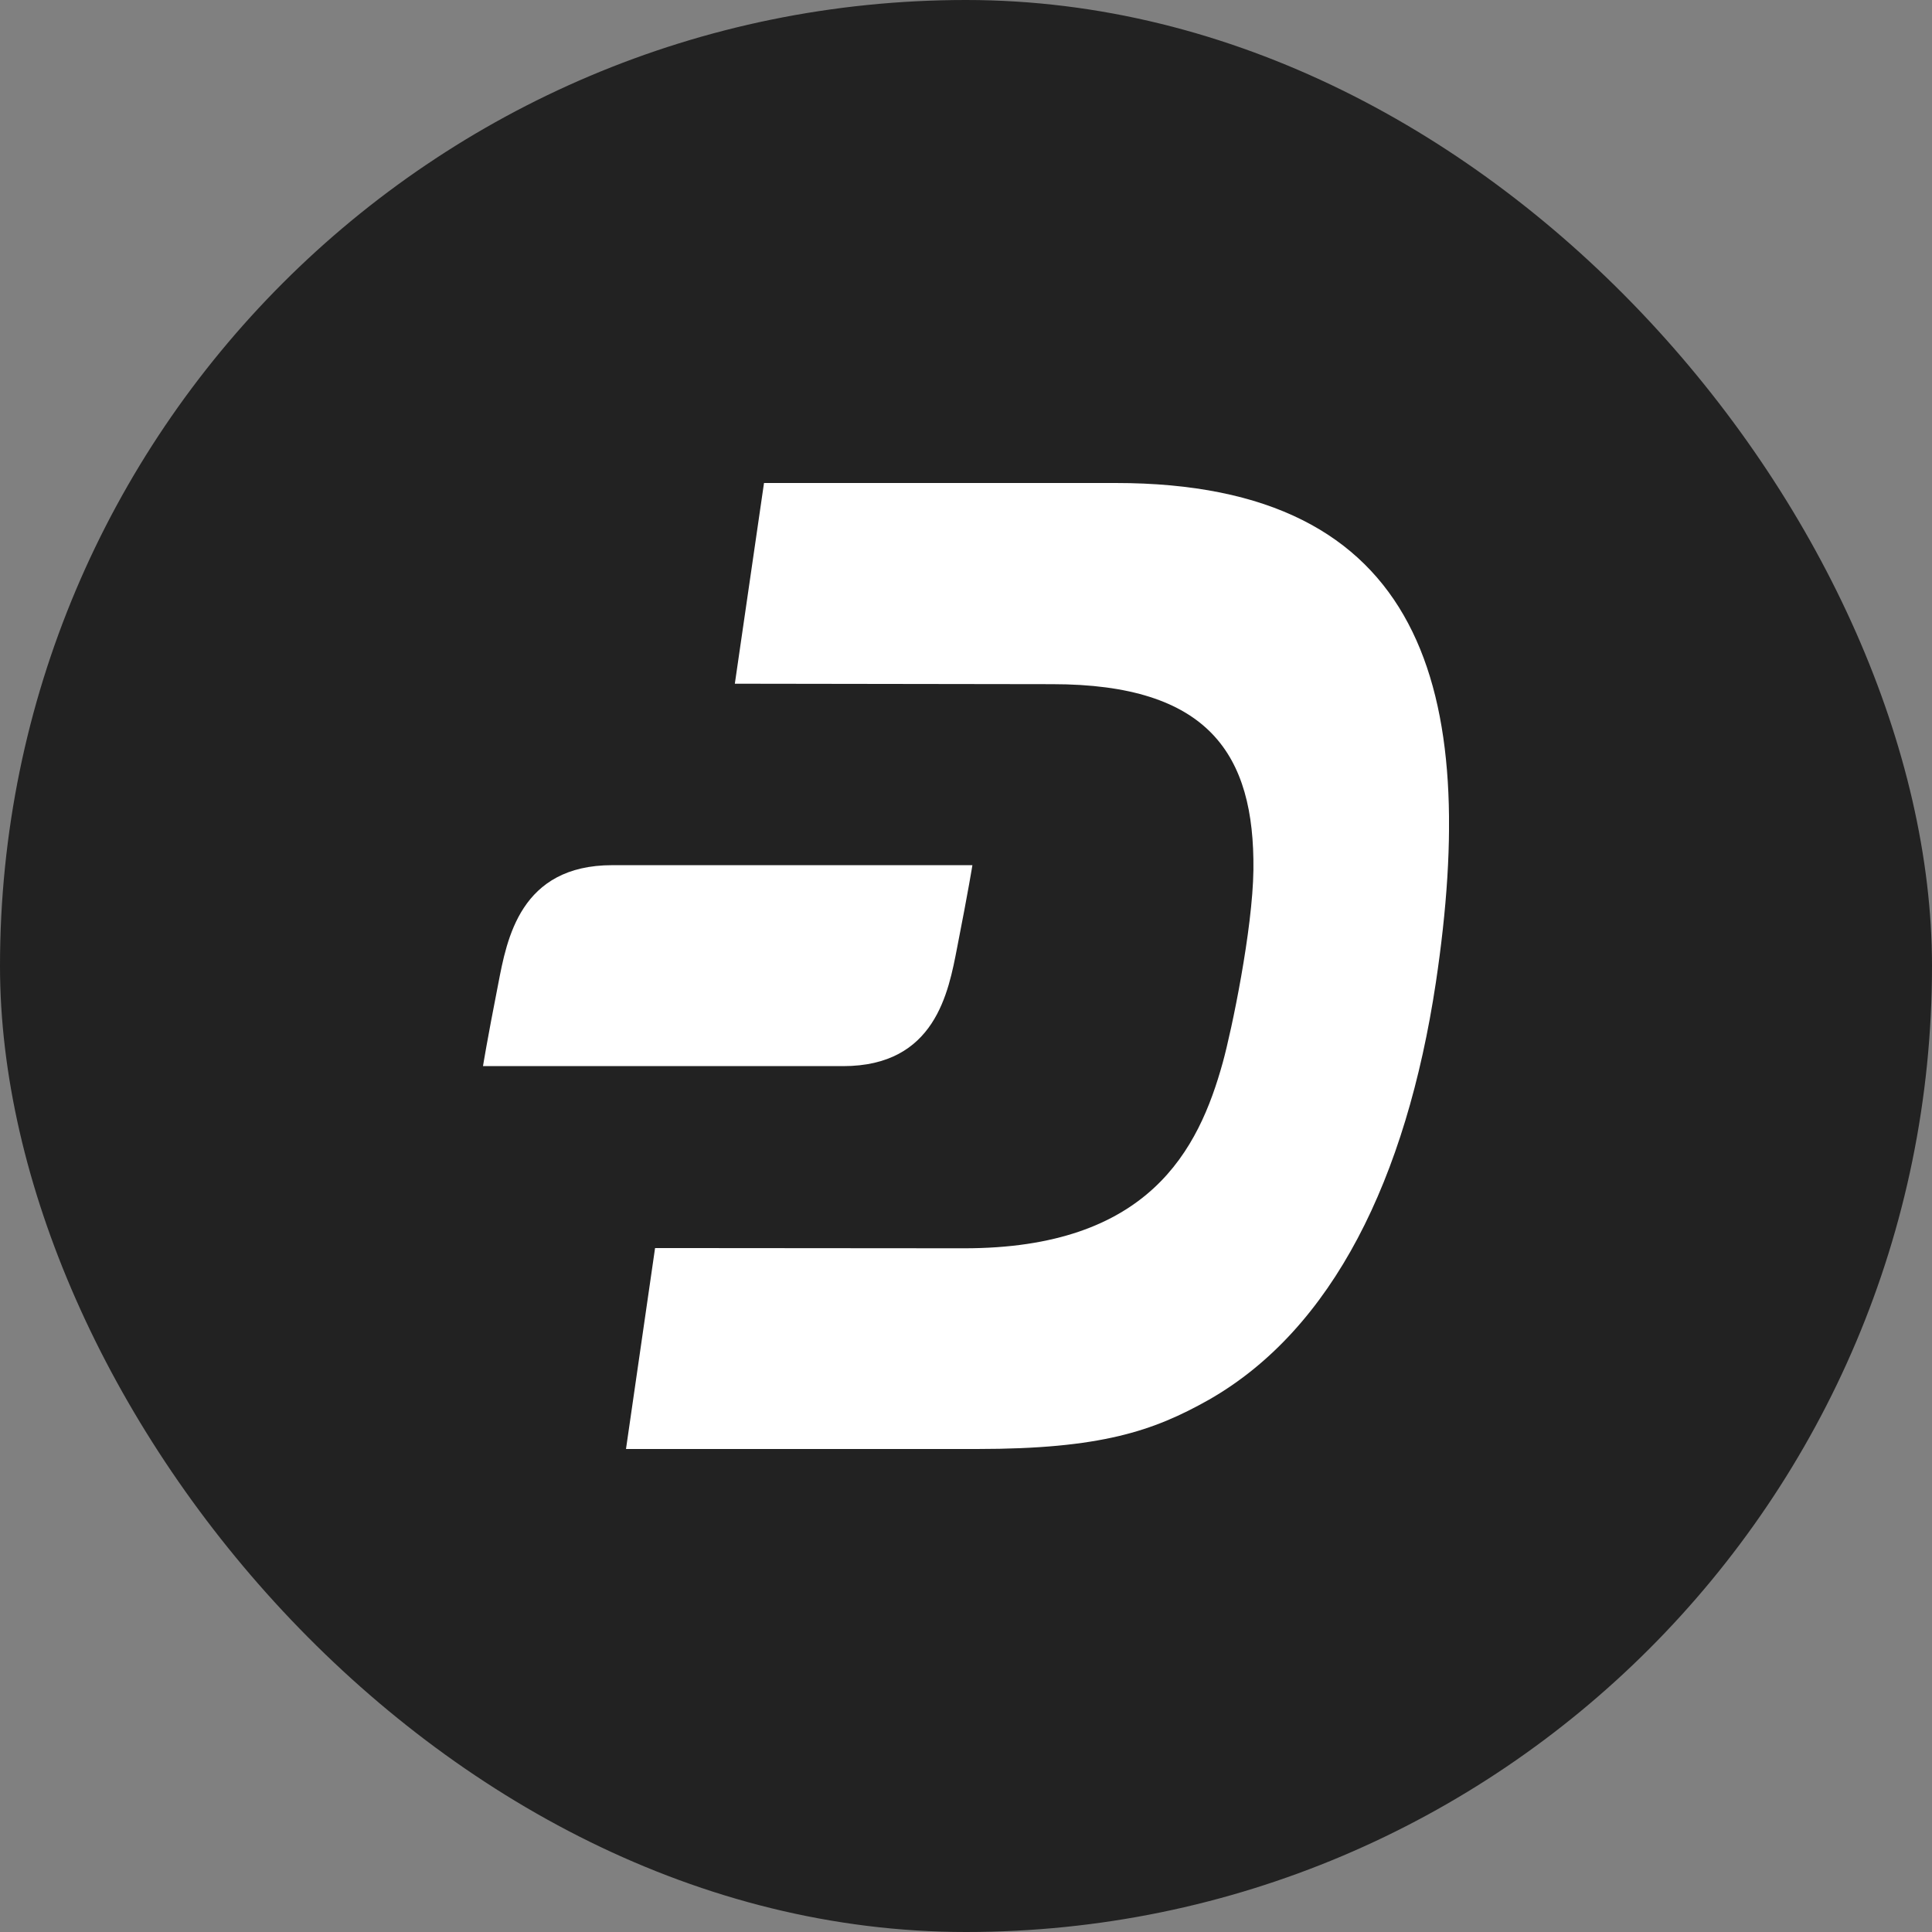
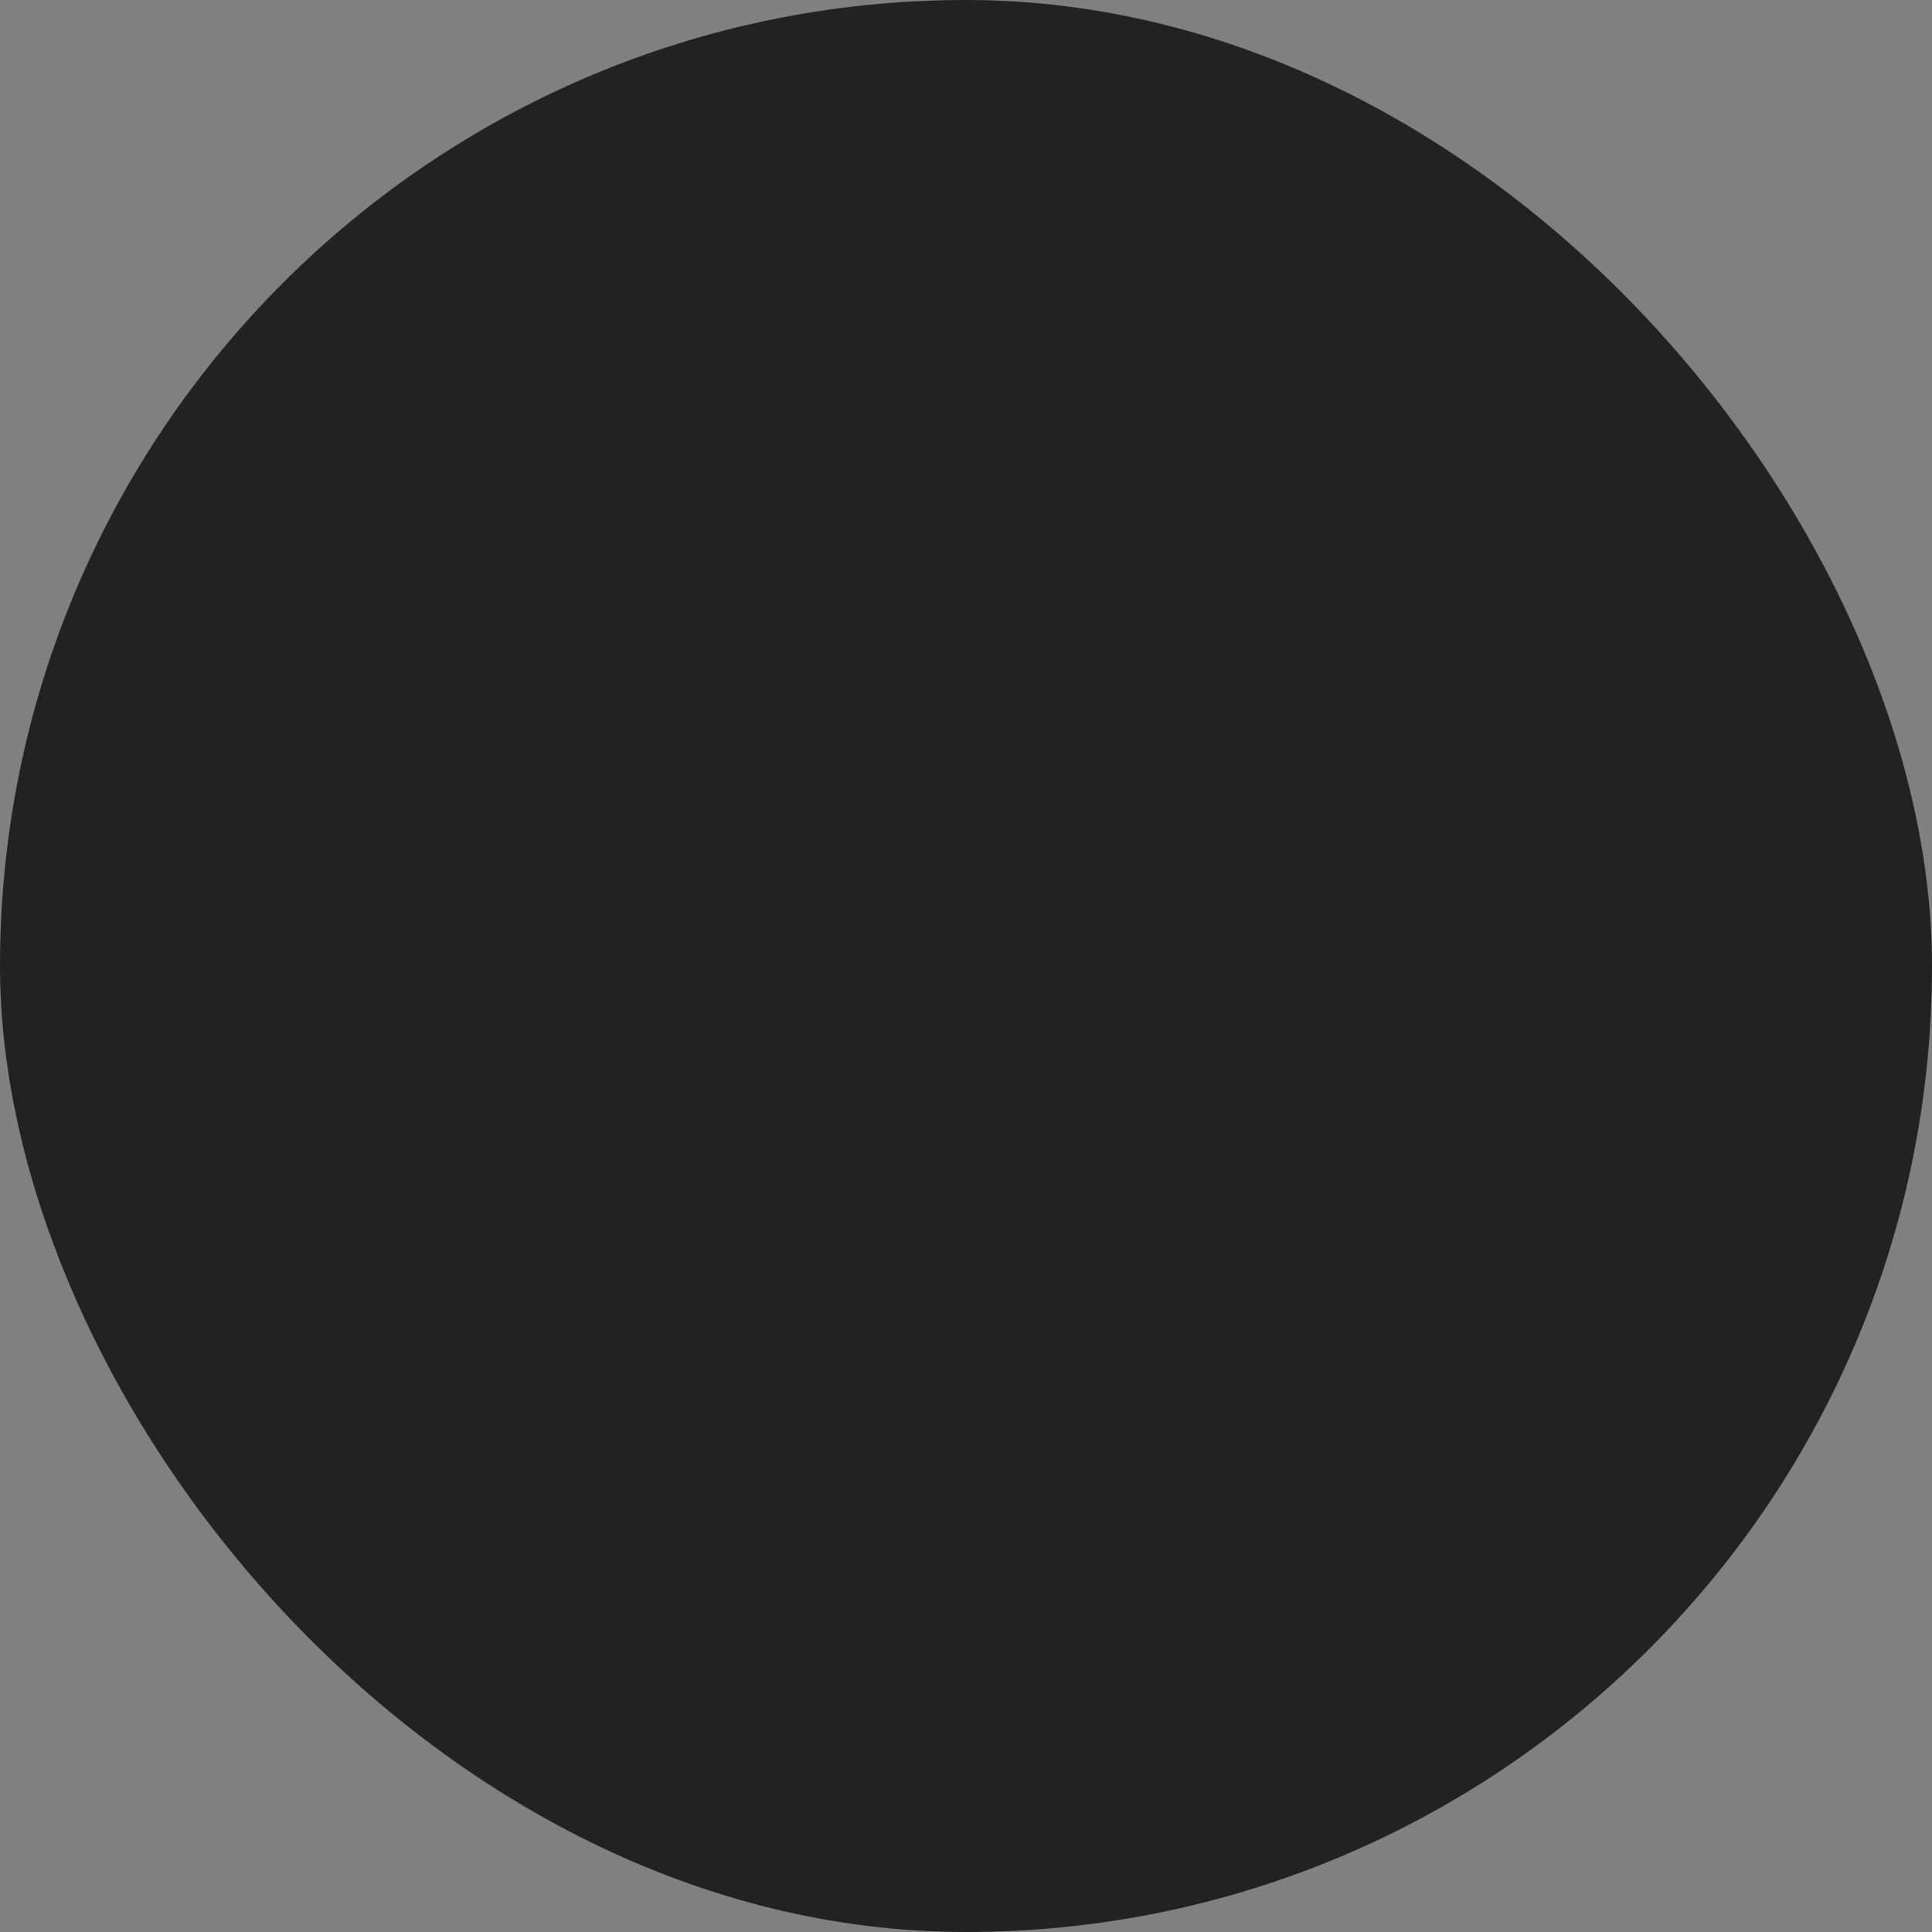
<svg xmlns="http://www.w3.org/2000/svg" width="80" height="80" viewBox="0 0 80 80" fill="none">
  <rect x="0" y="0" width="80" height="80" fill="#808080" stroke="none" />
  <rect width="80" height="80" rx="40" fill="#222222" />
  <g clip-path="url(#clip0_56_27)">
-     <path d="M46.198 20H31.636L30.428 28.311L43.572 28.33C50.047 28.33 51.956 31.228 51.901 36.027C51.87 38.484 51.005 42.649 50.631 44.002C49.634 47.601 47.585 51.699 39.903 51.689L27.125 51.679L25.921 60H40.452C45.578 60 47.752 59.261 50.066 57.956C55.185 55.029 58.231 48.81 59.455 40.691C61.266 28.599 59.007 20 46.198 20Z" fill="white" />
-     <path d="M25.353 35.825C21.535 35.825 20.989 38.887 20.631 40.739C20.156 43.157 20 44.146 20 44.146H34.912C38.73 44.146 39.275 41.084 39.634 39.232C40.109 36.814 40.265 35.825 40.265 35.825H25.353Z" fill="white" />
+     <path d="M25.353 35.825C21.535 35.825 20.989 38.887 20.631 40.739C20.156 43.157 20 44.146 20 44.146H34.912C40.109 36.814 40.265 35.825 40.265 35.825H25.353Z" fill="white" />
  </g>
  <defs>
    <clipPath id="clip0_56_27">
-       <rect width="40" height="40" fill="white" transform="translate(20 20)" />
-     </clipPath>
+       </clipPath>
  </defs>
</svg>